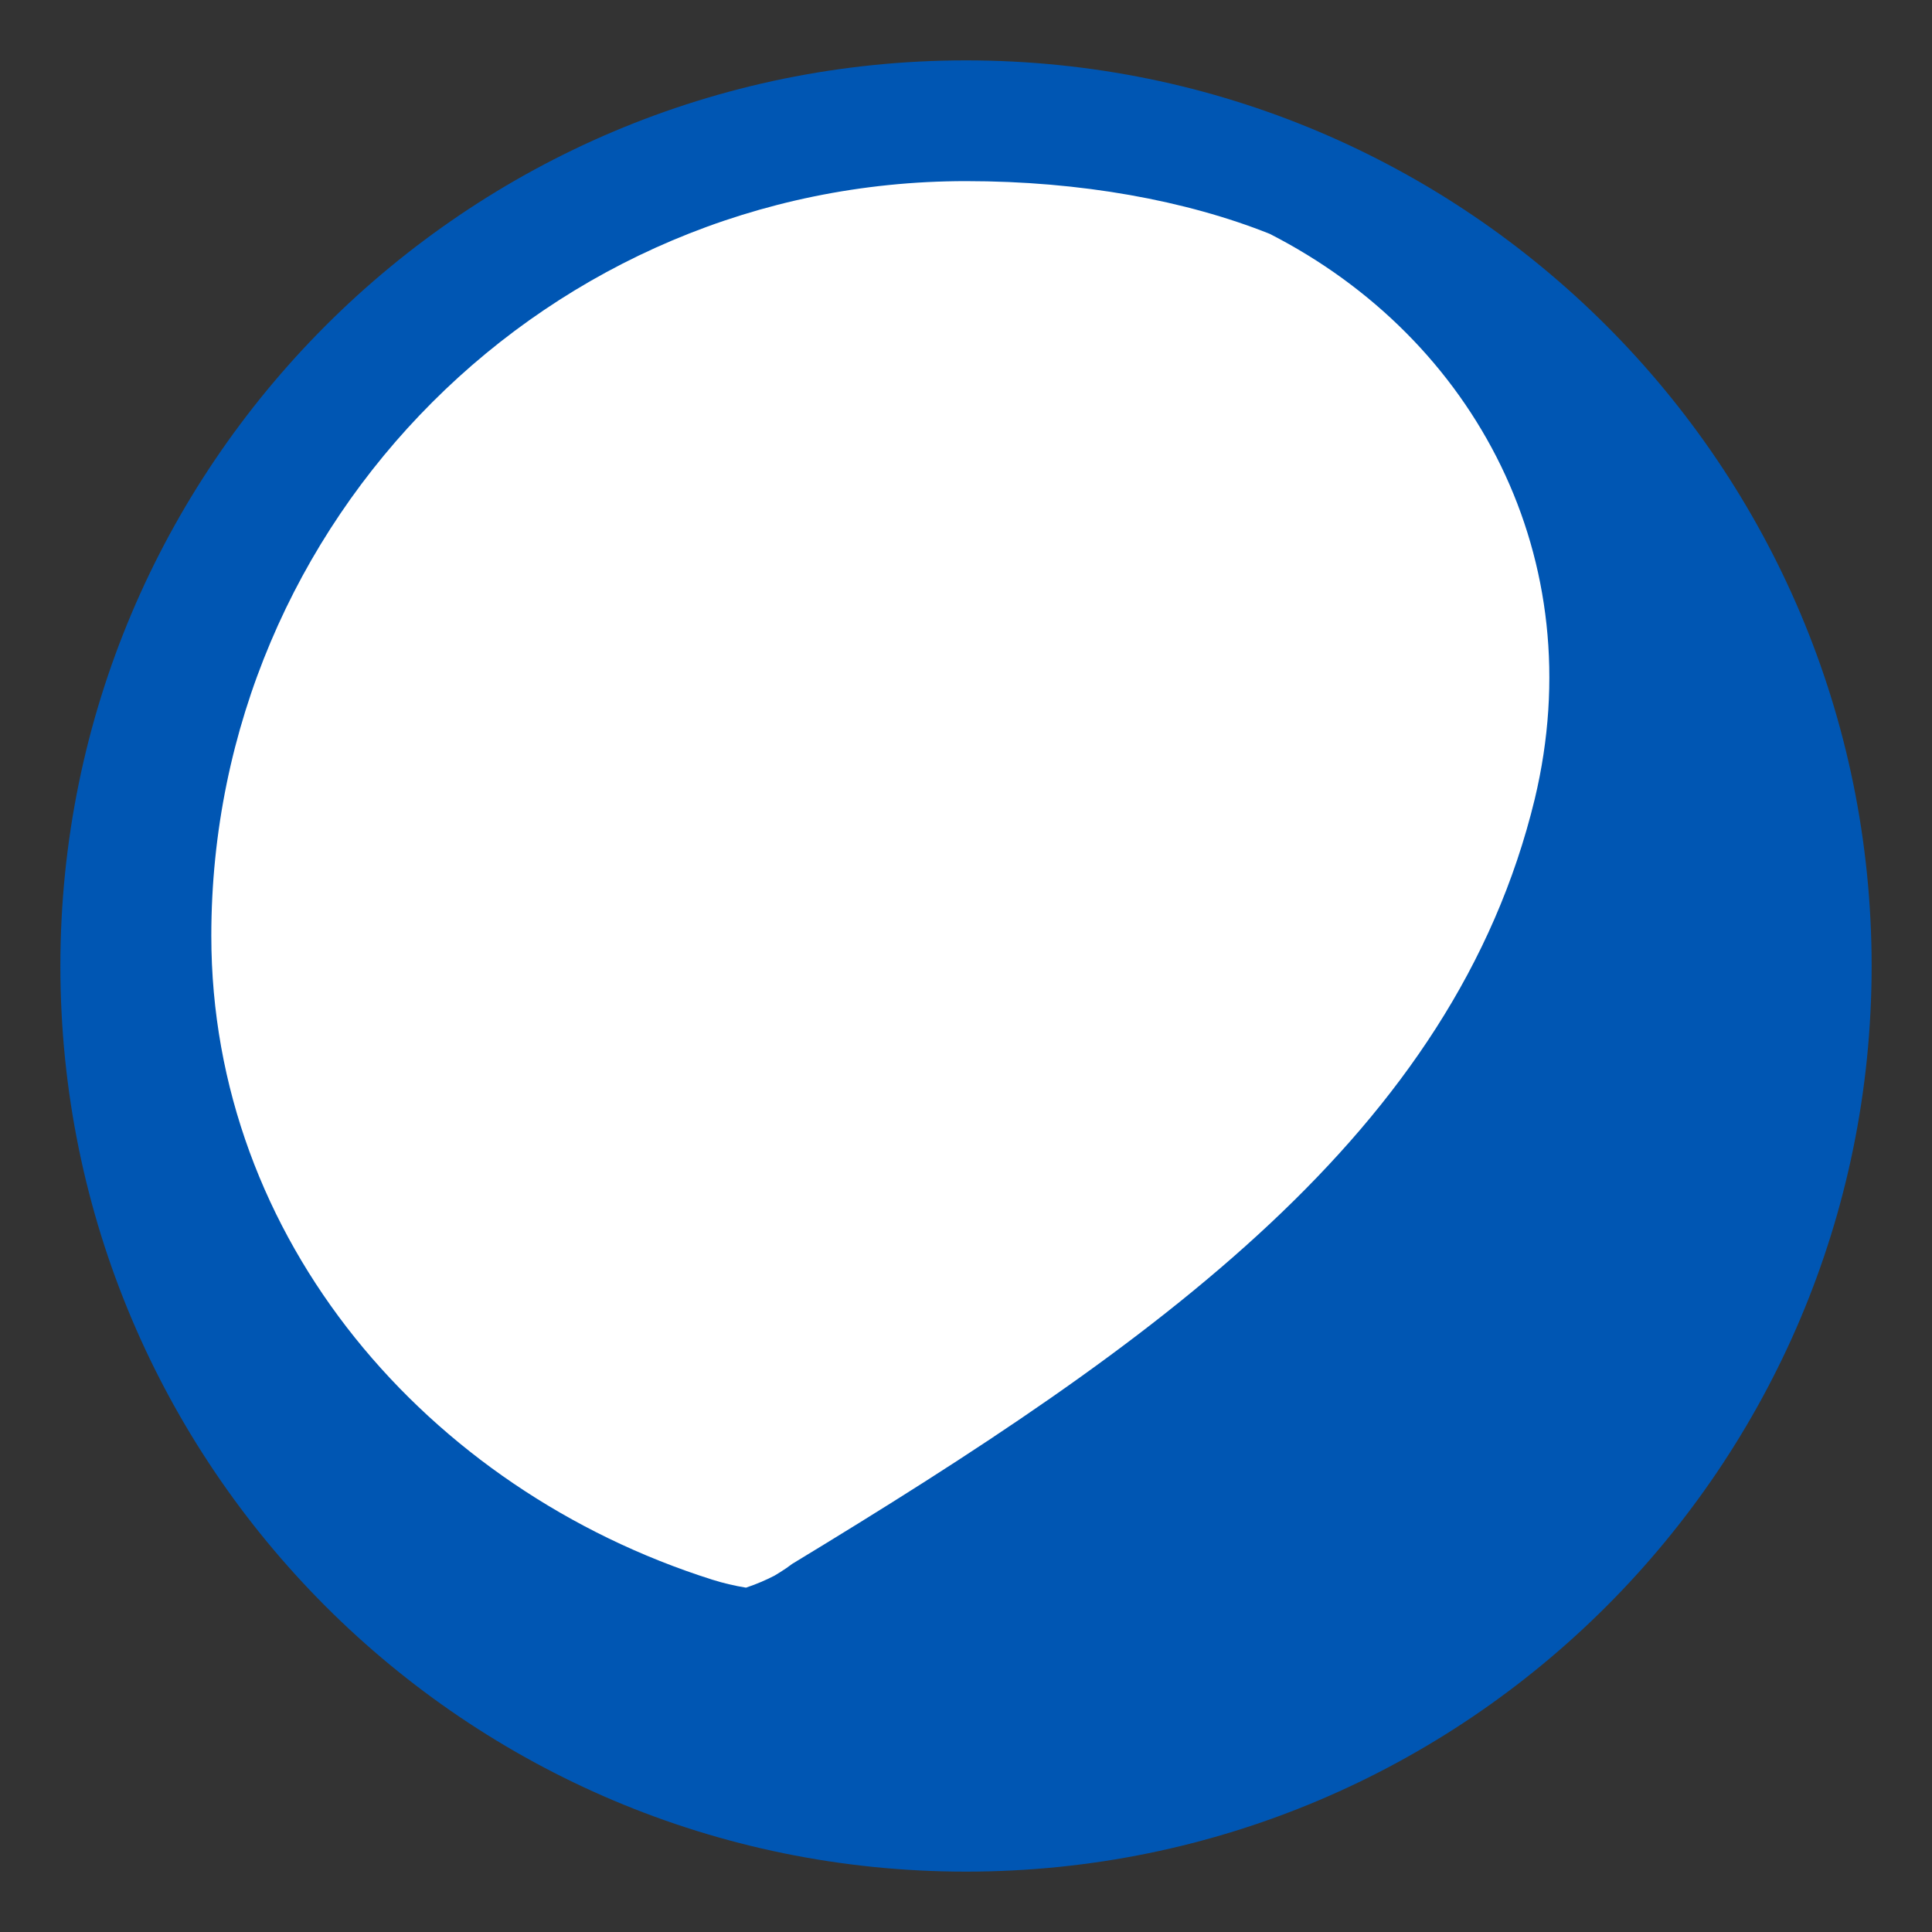
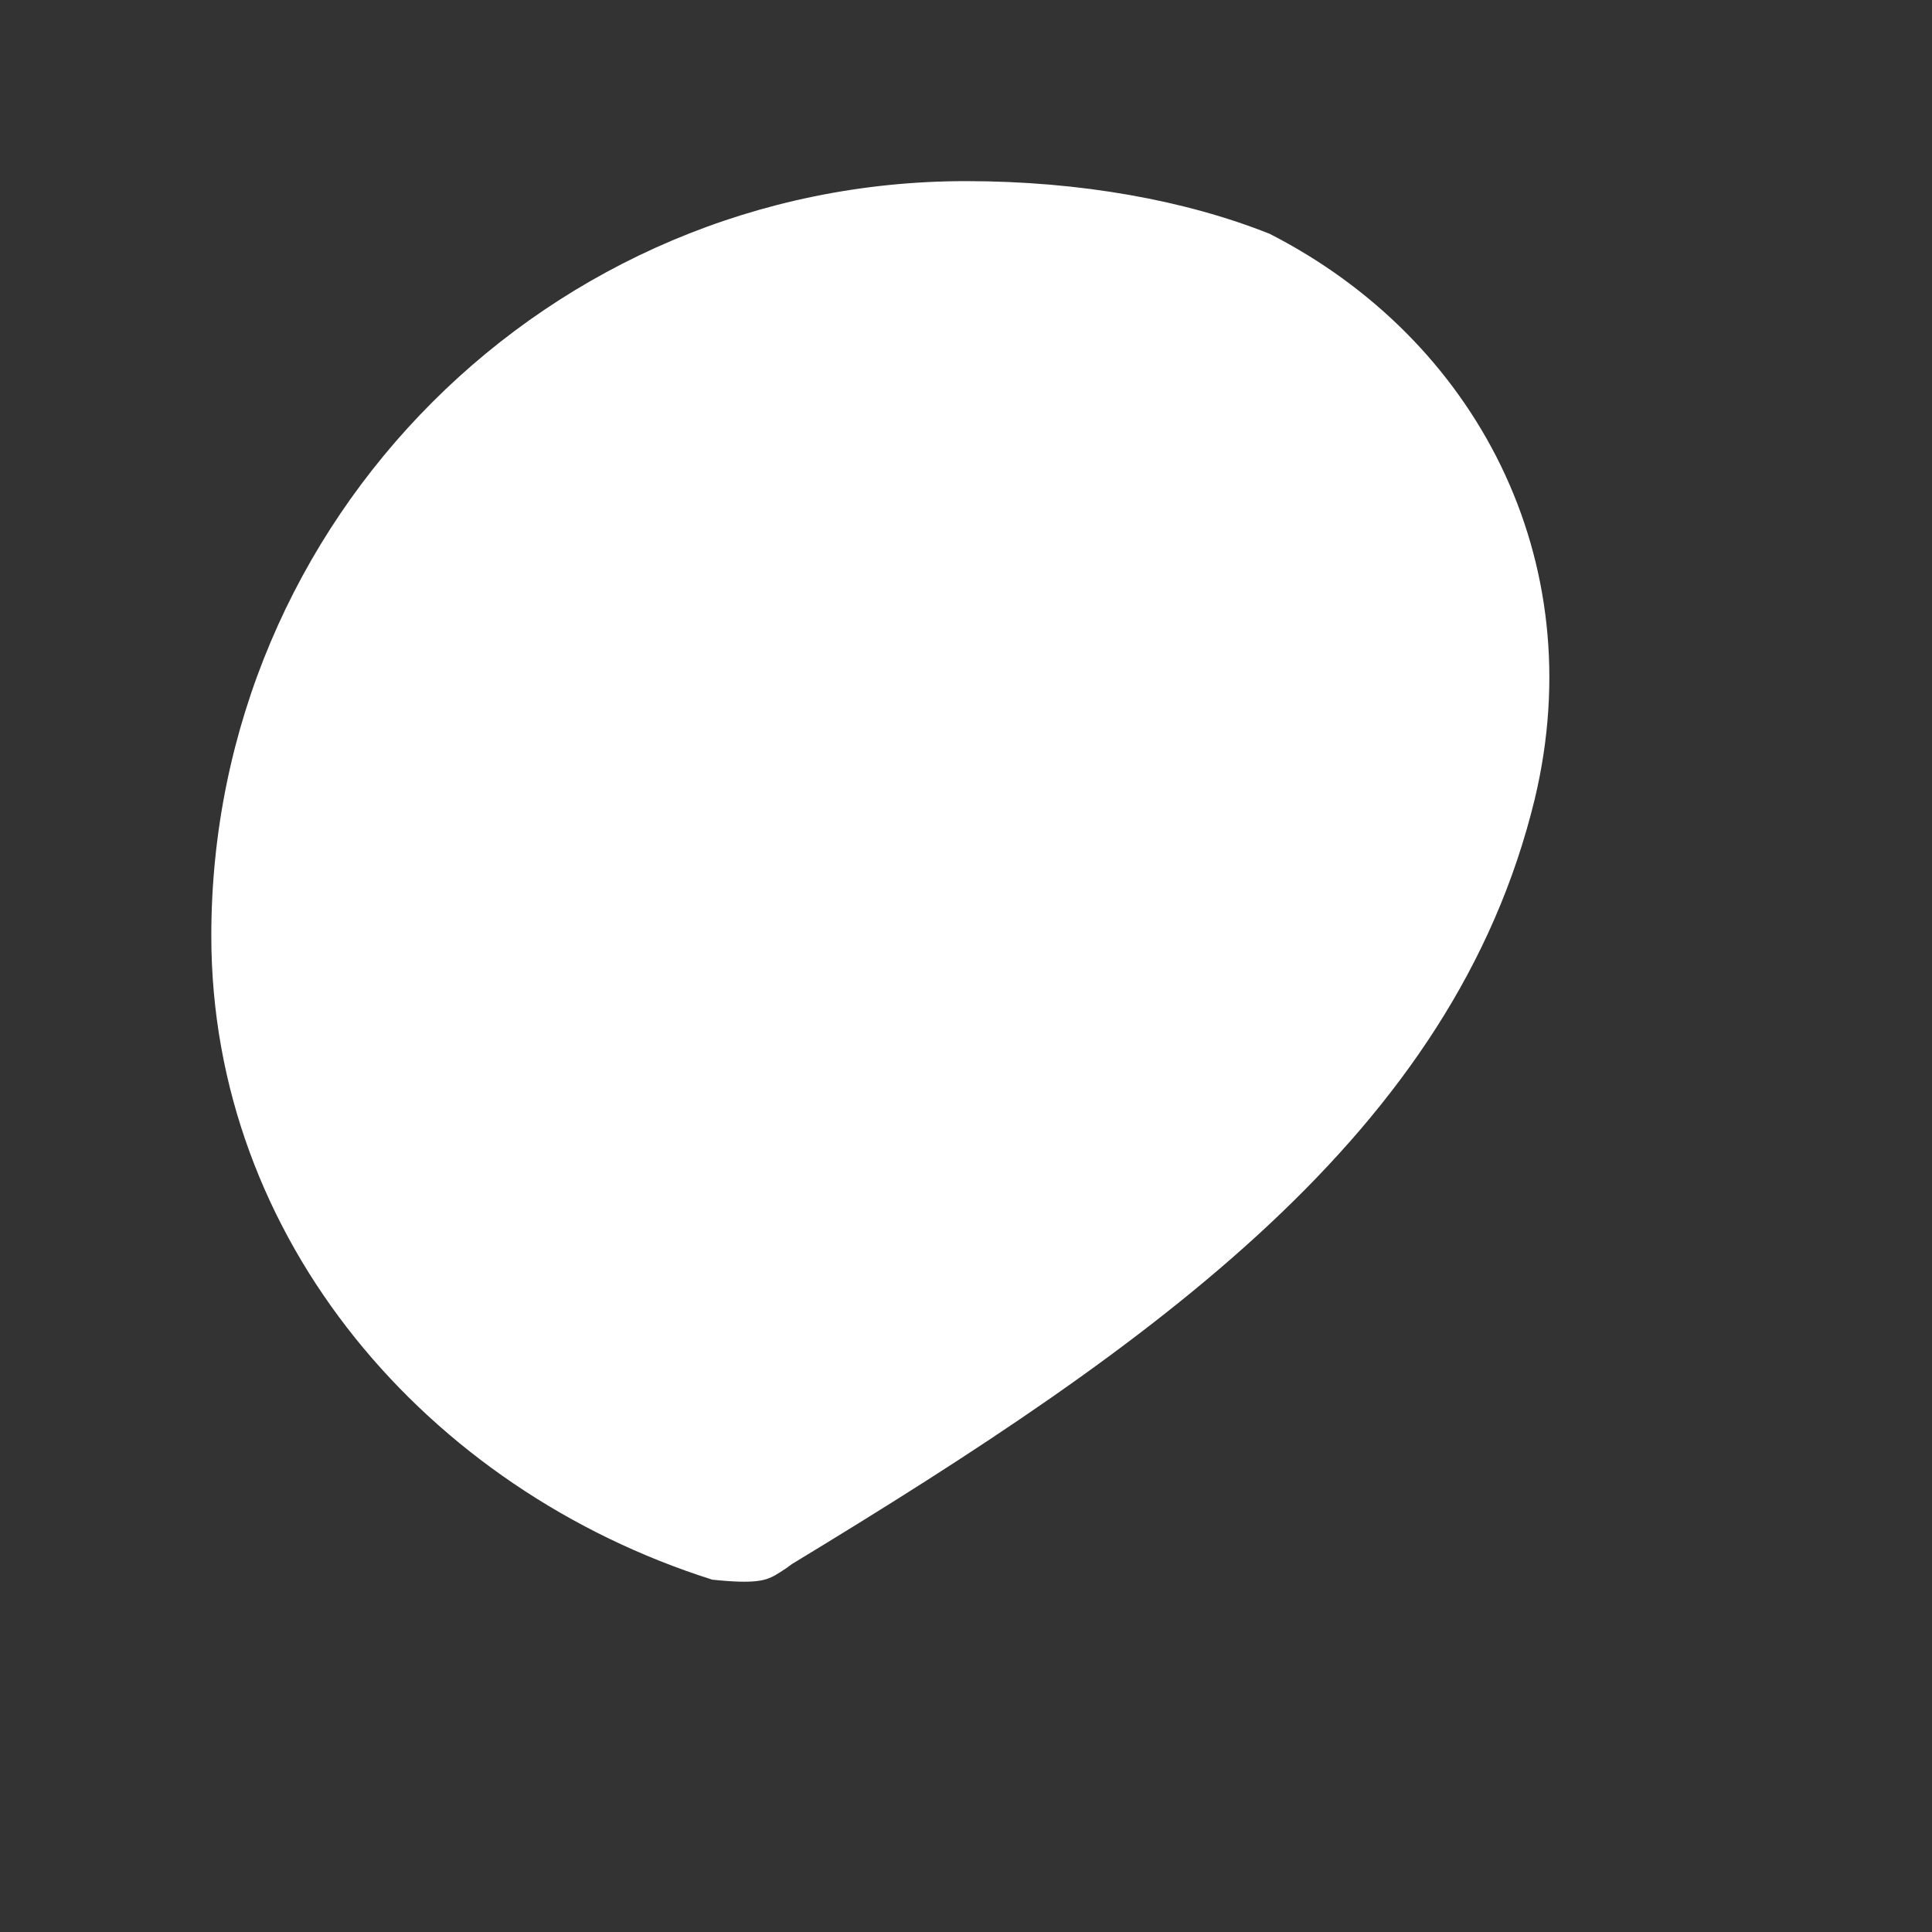
<svg xmlns="http://www.w3.org/2000/svg" width="64" height="64" viewBox="0 0 64 64" fill="none">
  <rect x="0" y="0" width="64" height="64" fill="#333333" stroke="none" />
-   <path d="M32 2C15.432 2 2 15.432 2 32C2 48.568 15.432 62 32 62C48.568 62 62 48.568 62 32C62 15.432 48.568 2 32 2Z" fill="#0056B3" />
-   <path d="M32 6C18.193 6 7 17.193 7 31C7 41.053 14.154 49.338 23.593 52.328C23.955 52.443 24.33 52.531 24.712 52.593C25.044 52.482 25.362 52.348 25.66 52.193C25.792 52.115 25.922 52.032 26.049 51.946C26.115 51.901 26.179 51.854 26.242 51.806C38.332 44.475 48.163 37.525 50.841 26.467C52.739 18.529 48.887 11.233 42.062 7.747C39.294 6.642 35.803 6 32 6Z" fill="white" />
+   <path d="M32 6C18.193 6 7 17.193 7 31C7 41.053 14.154 49.338 23.593 52.328C25.044 52.482 25.362 52.348 25.66 52.193C25.792 52.115 25.922 52.032 26.049 51.946C26.115 51.901 26.179 51.854 26.242 51.806C38.332 44.475 48.163 37.525 50.841 26.467C52.739 18.529 48.887 11.233 42.062 7.747C39.294 6.642 35.803 6 32 6Z" fill="white" />
</svg>